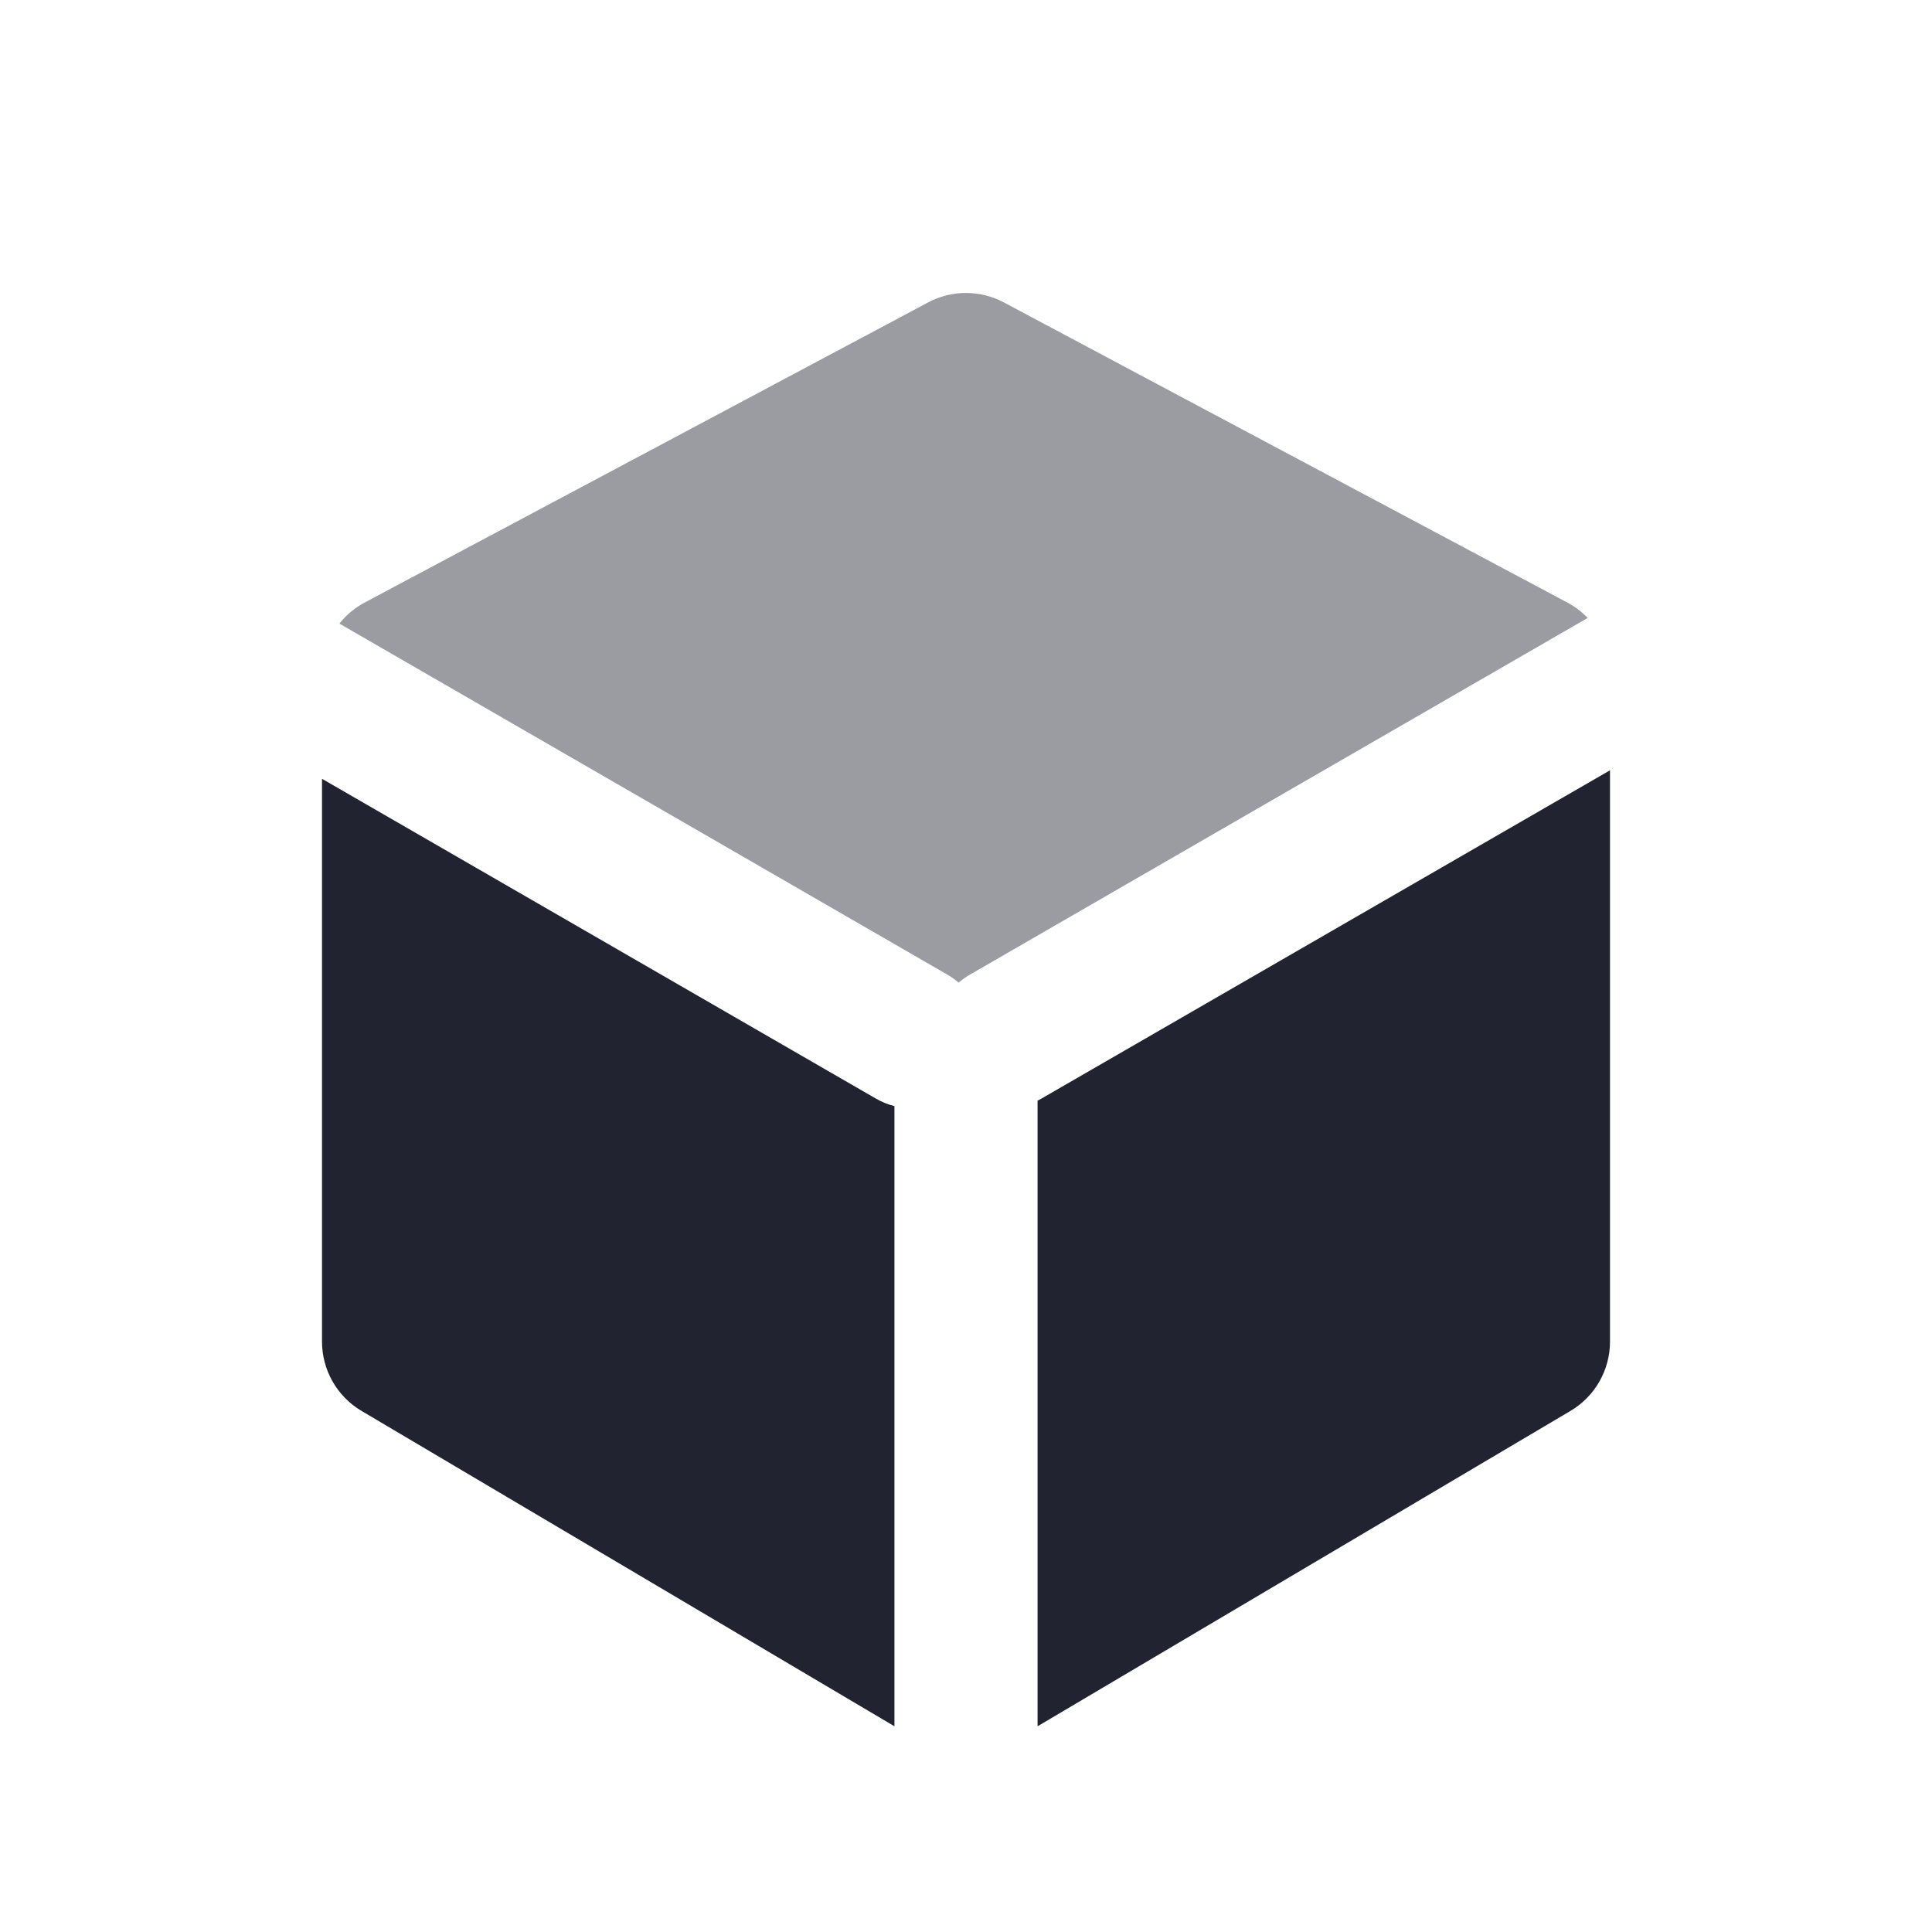
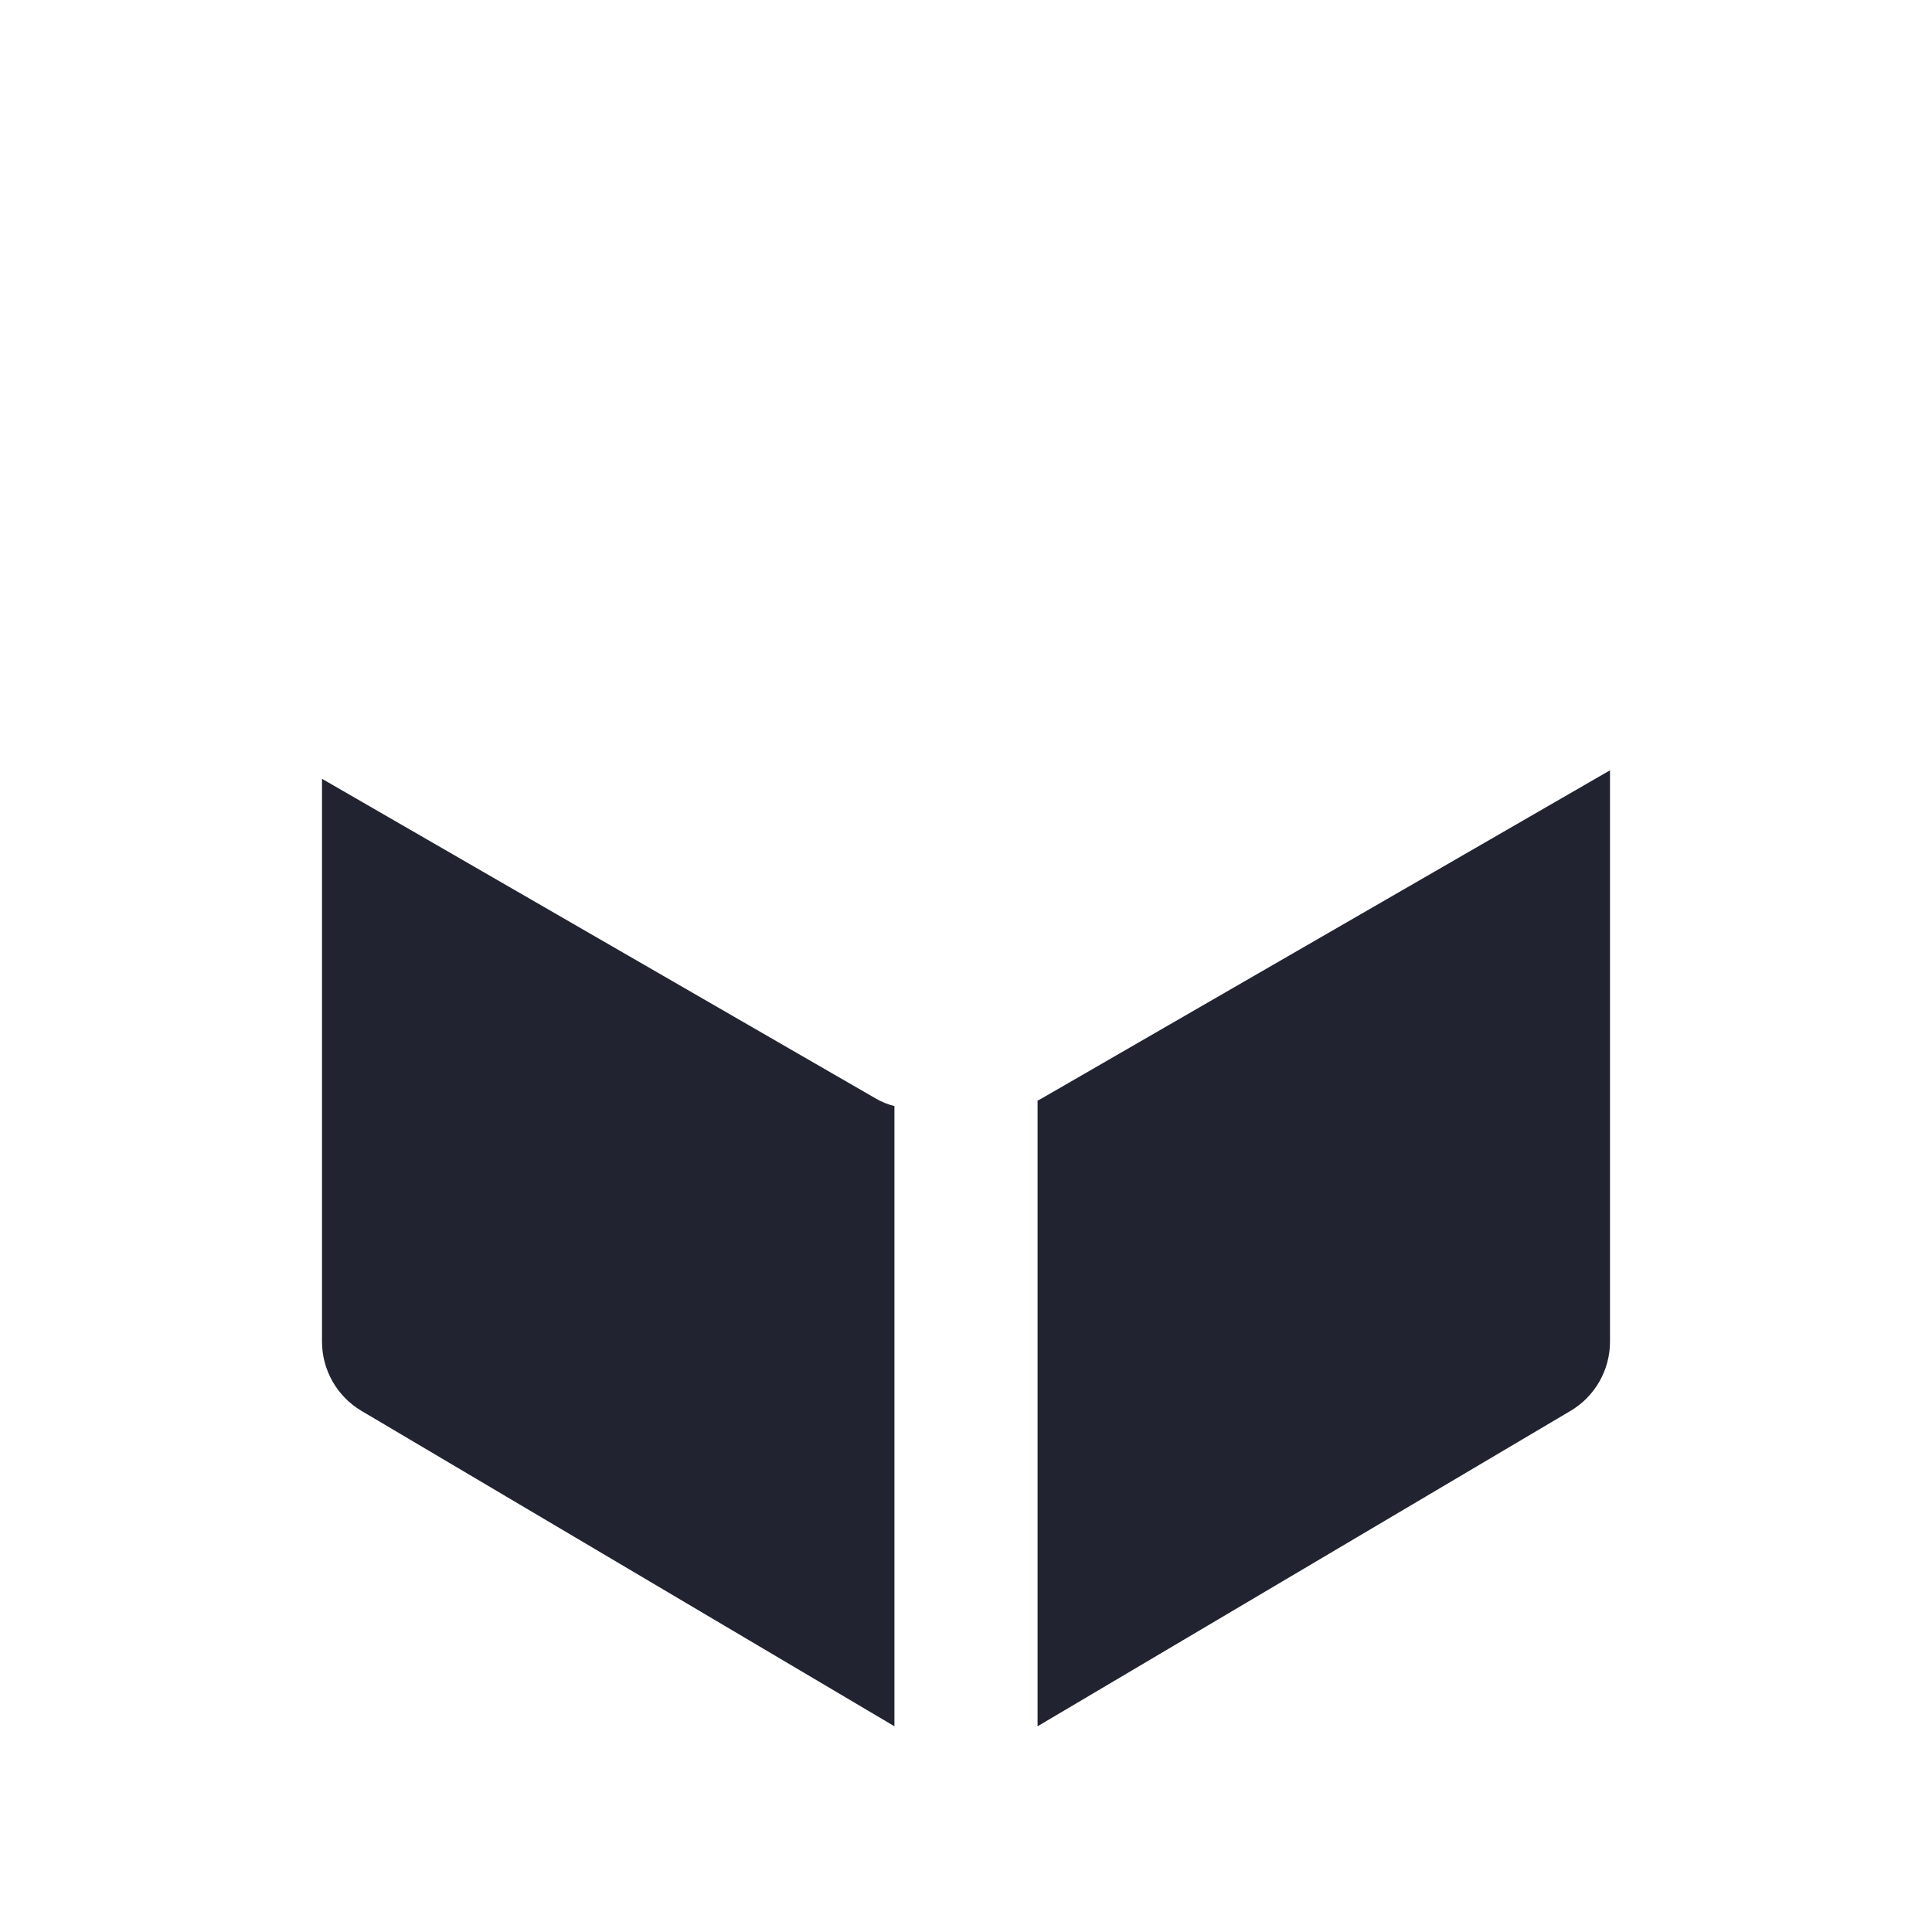
<svg xmlns="http://www.w3.org/2000/svg" width="48" height="48" viewBox="0 0 48 48" fill="none">
  <path fill-rule="evenodd" clip-rule="evenodd" d="M8 19.349L21.761 27.294C21.909 27.38 22.064 27.441 22.222 27.481V42.889L8.981 35.053C8.373 34.693 8 34.038 8 33.332V19.349ZM40 19.138V33.332C40 34.039 39.627 34.693 39.019 35.053L25.778 42.889V27.346C25.81 27.329 25.842 27.312 25.874 27.294L40 19.138V19.138Z" fill="#212430" />
-   <path opacity="0.45" fill-rule="evenodd" clip-rule="evenodd" d="M8.432 15.493C8.6 15.281 8.812 15.102 9.06 14.97L23.06 7.513C23.647 7.2 24.352 7.2 24.94 7.513L38.94 14.97C39.131 15.072 39.3 15.201 39.445 15.353L24.096 24.215C23.995 24.273 23.902 24.34 23.817 24.413C23.732 24.34 23.639 24.273 23.538 24.215L8.432 15.493Z" fill="#212430" />
</svg>